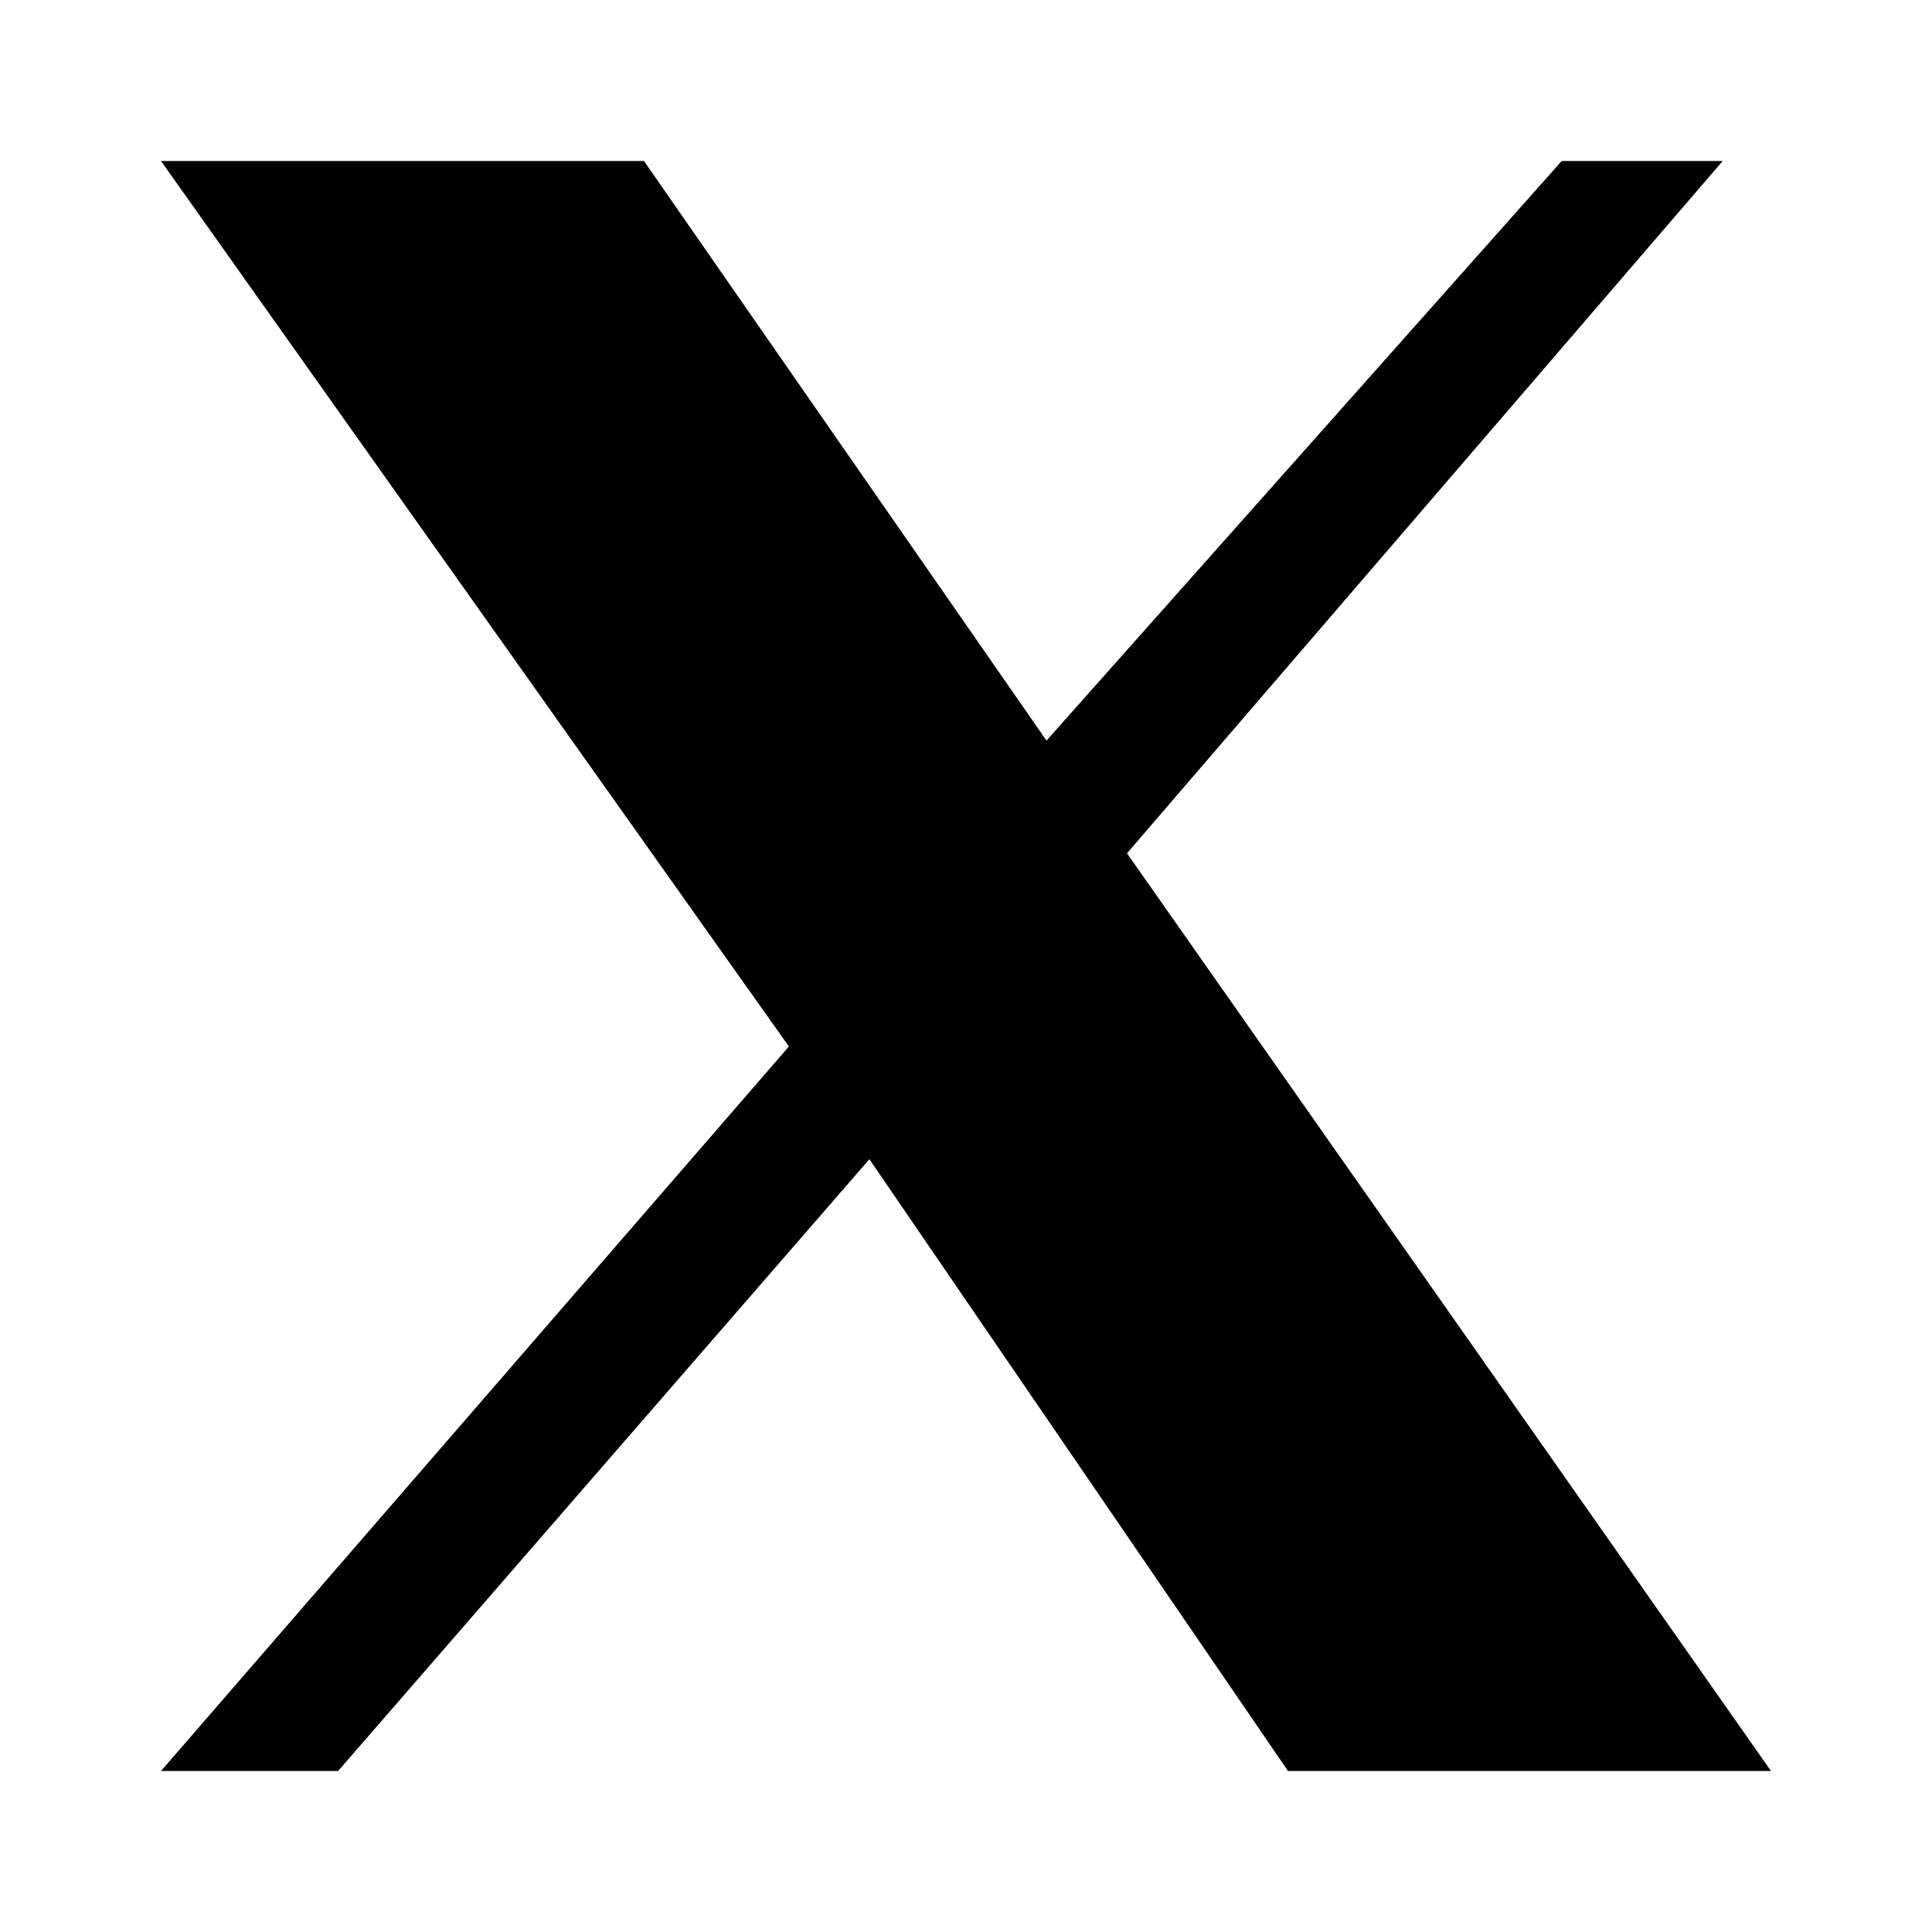
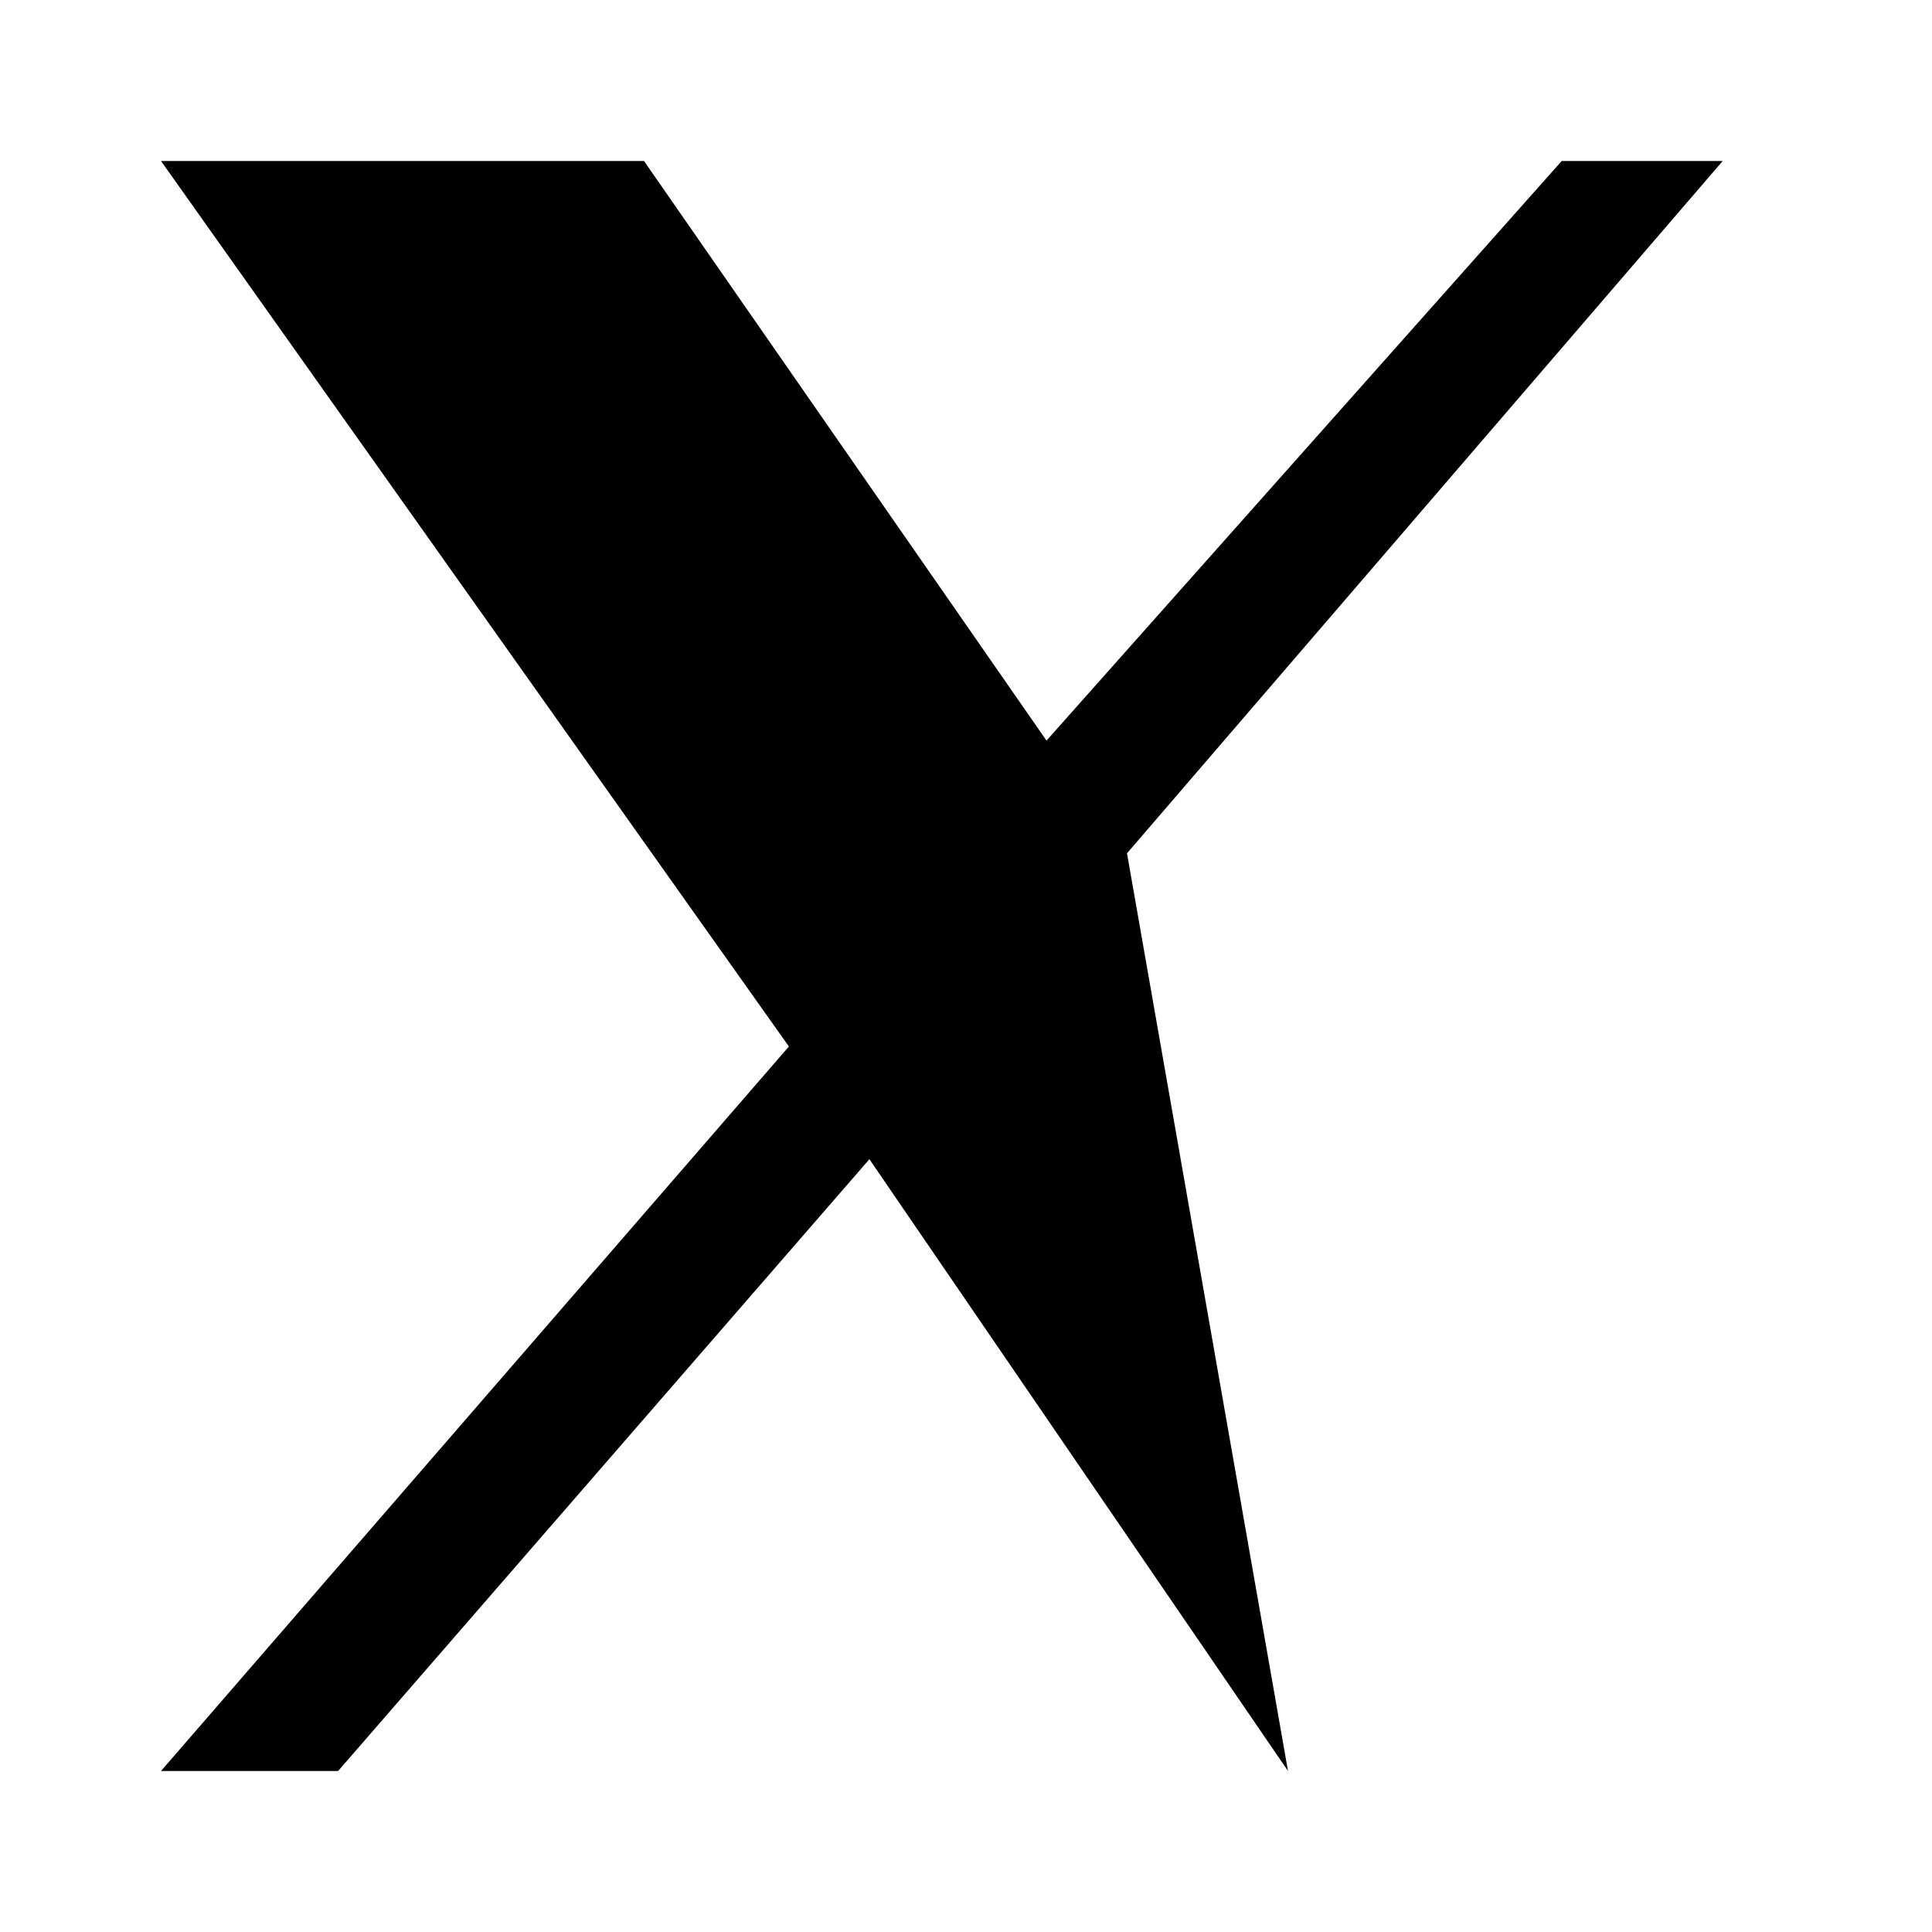
<svg xmlns="http://www.w3.org/2000/svg" width="12px" height="12px" viewBox="0 0 12 12" version="1.1">
-   <path id="core_00000087404486639176770120000018232813295985500336_" d="M1,1l3.9,5.5L1,11h1.1l3.3-3.8L8,11h3L7,5.3L10.7,1h-1  L6.5,4.6L4,1H1z" />
+   <path id="core_00000087404486639176770120000018232813295985500336_" d="M1,1l3.9,5.5L1,11h1.1l3.3-3.8L8,11L7,5.3L10.7,1h-1  L6.5,4.6L4,1H1z" />
</svg>